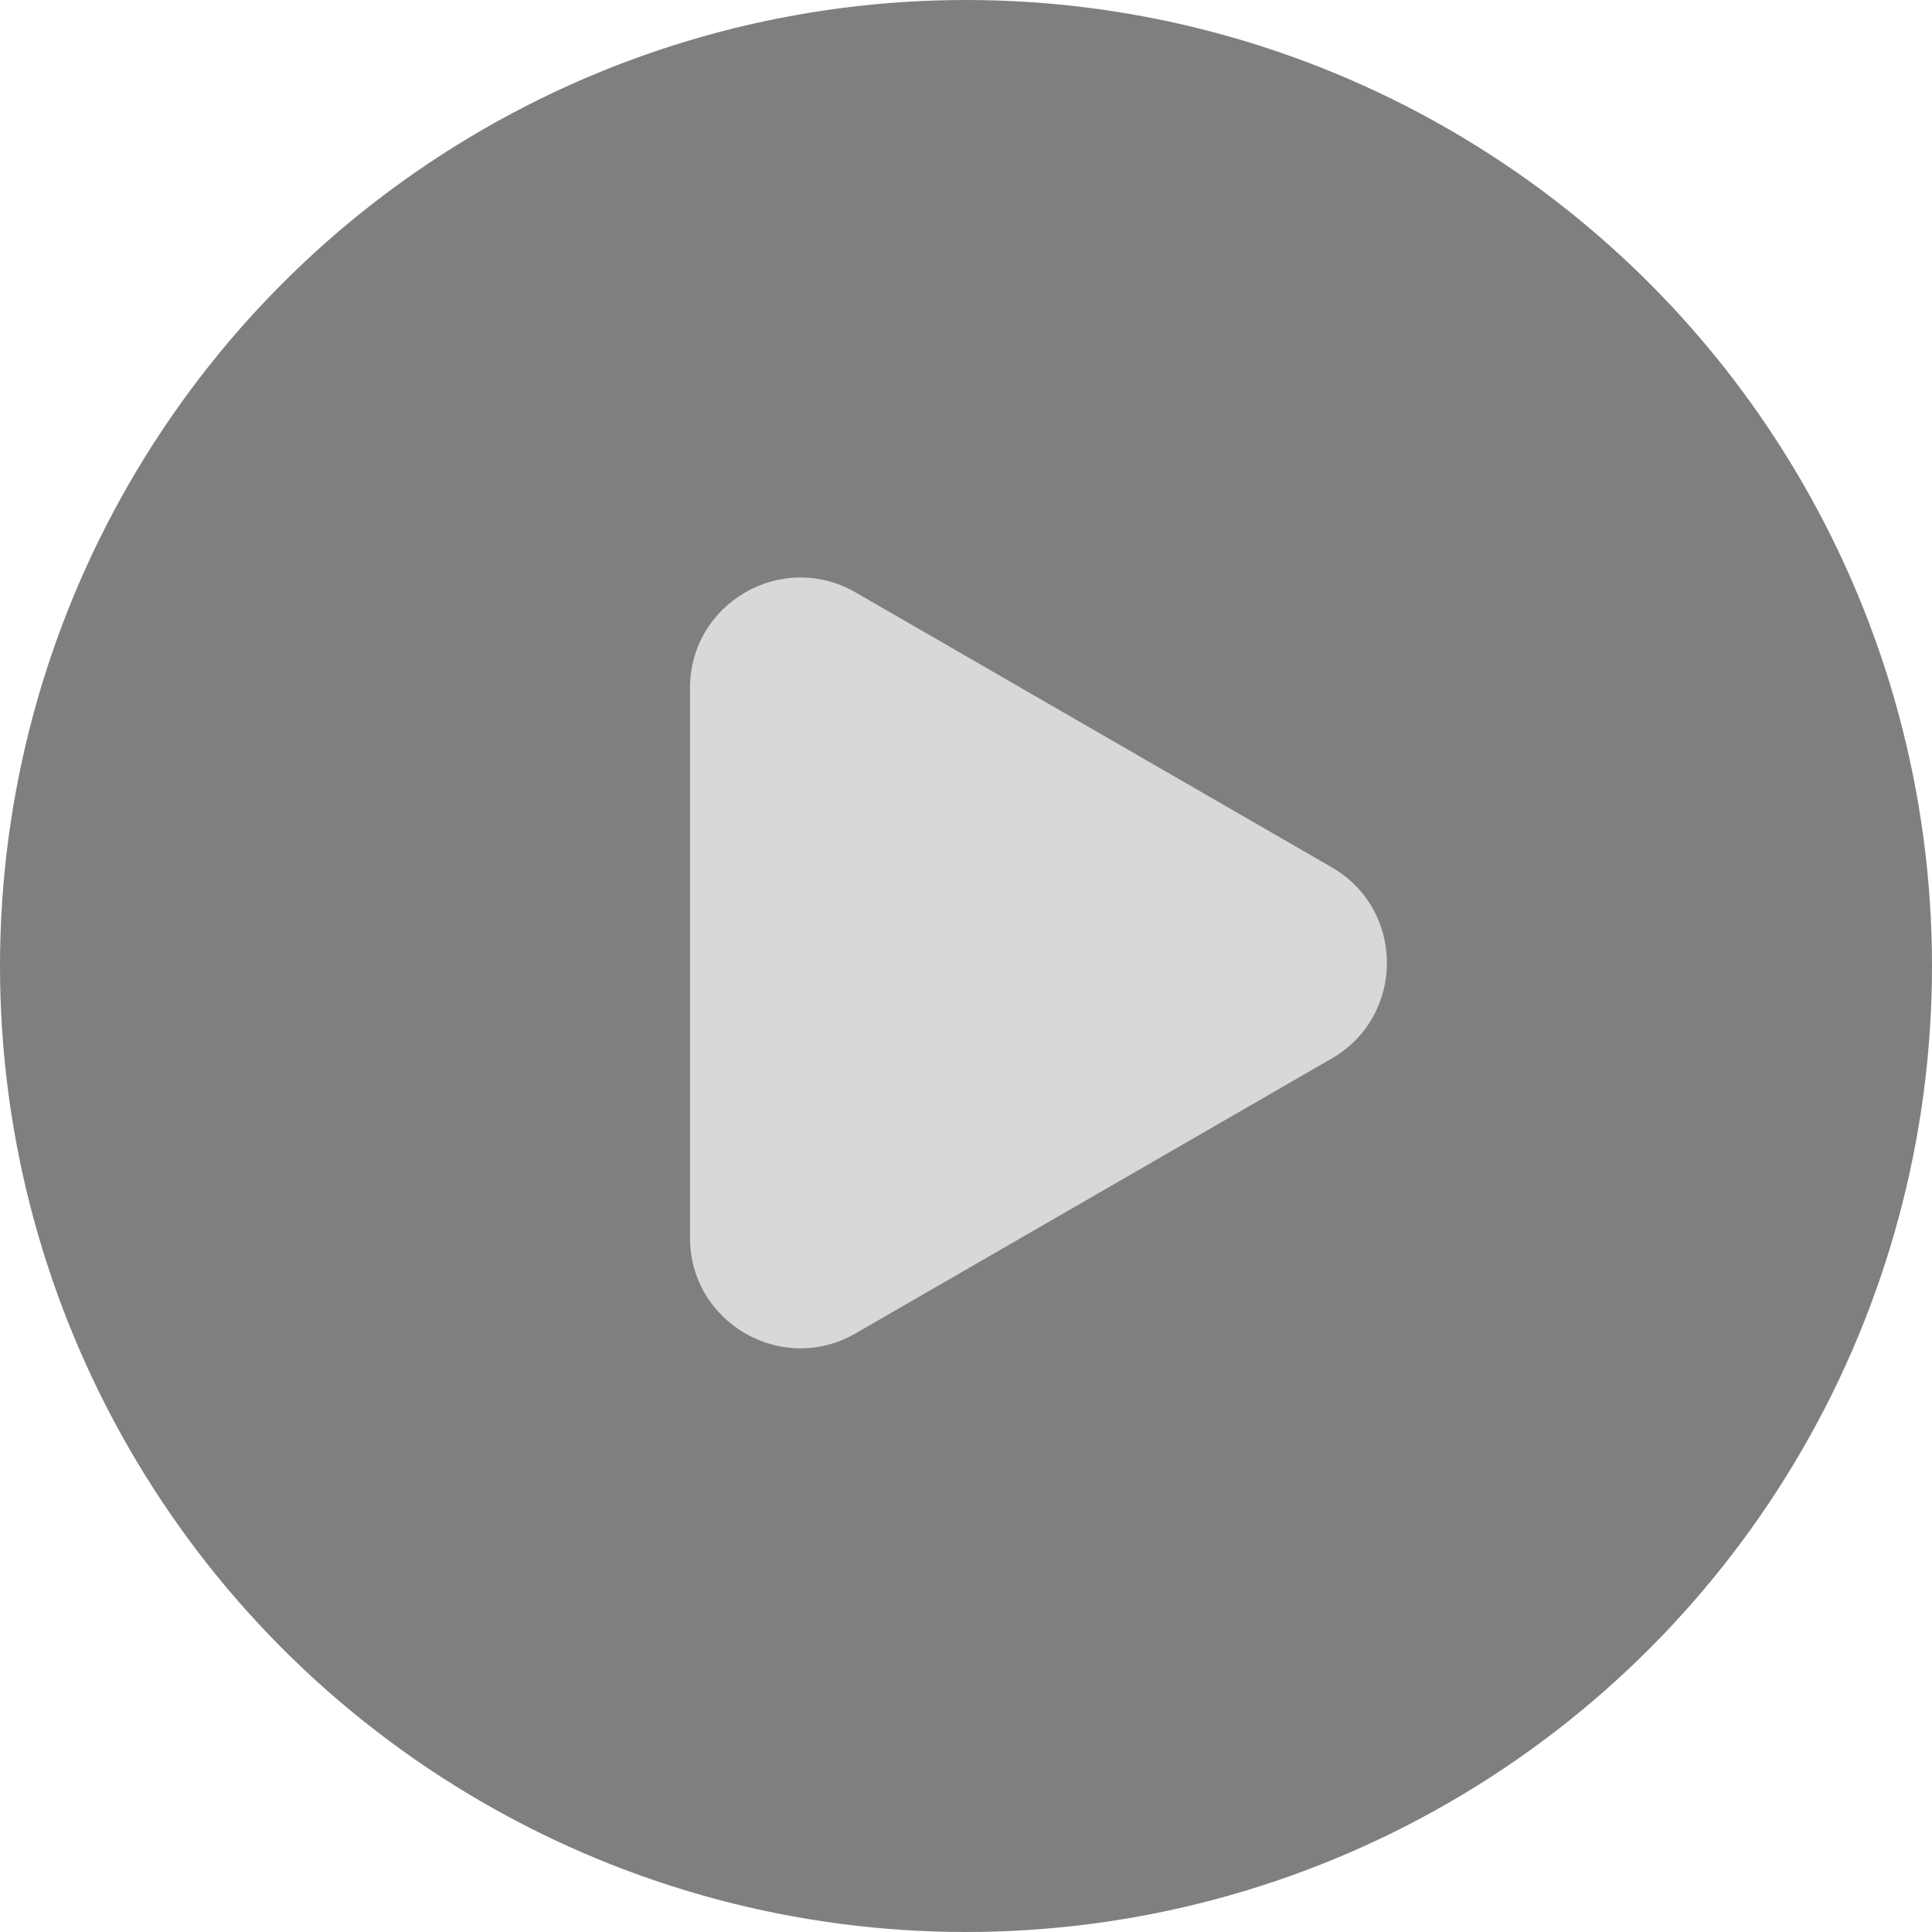
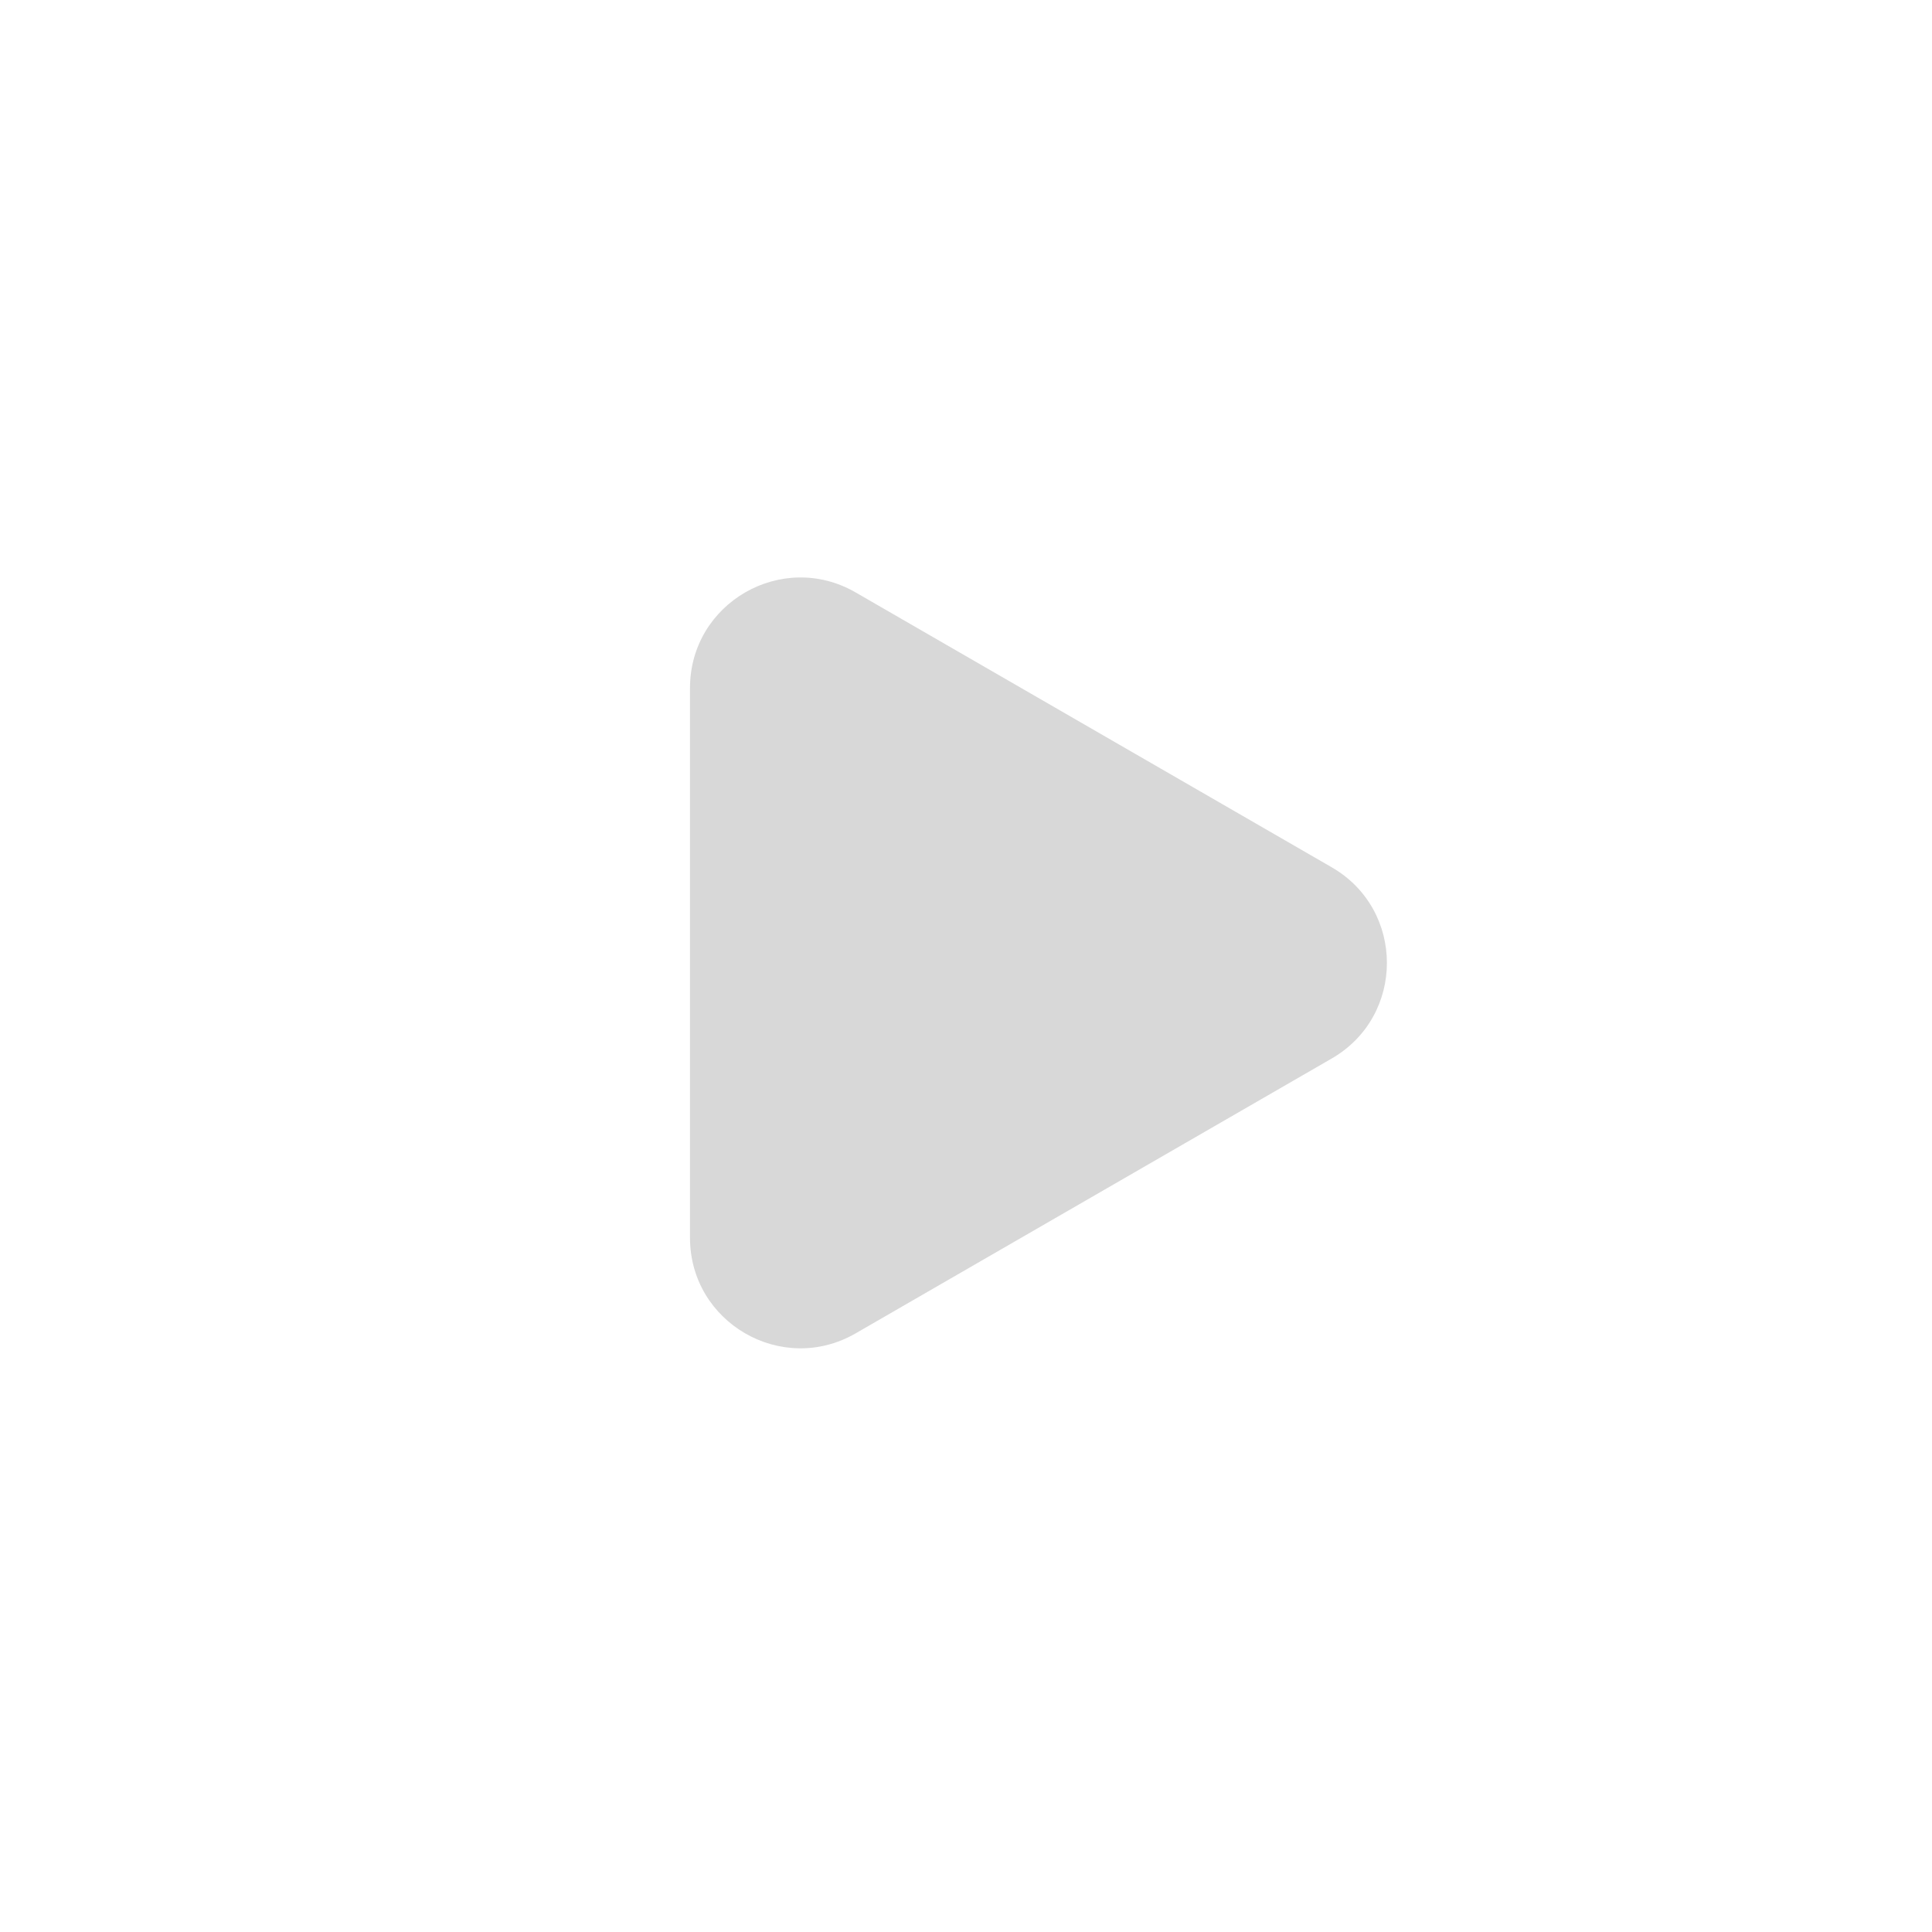
<svg xmlns="http://www.w3.org/2000/svg" fill="none" version="1.1" width="70" height="70" viewBox="0 0 70 70">
  <g style="mix-blend-mode:passthrough">
    <g>
      <g style="mix-blend-mode:passthrough">
-         <ellipse cx="35" cy="35" rx="35" ry="35" fill="#000000" fill-opacity="0.5" />
-       </g>
+         </g>
      <g style="mix-blend-mode:passthrough">
        <path d="M57.714,41.25C56.175,43.917,58.099,47.25,61.178,47.25L81.097,47.25C84.176,47.25,86.1,43.917,84.561,41.25L74.602,24C73.062,21.333,69.213,21.333,67.673,24L57.714,41.25Z" transform="matrix(0,1,-1,0,72.25,-36.25)" fill="#D8D8D8" fill-opacity="1" />
      </g>
    </g>
  </g>
</svg>